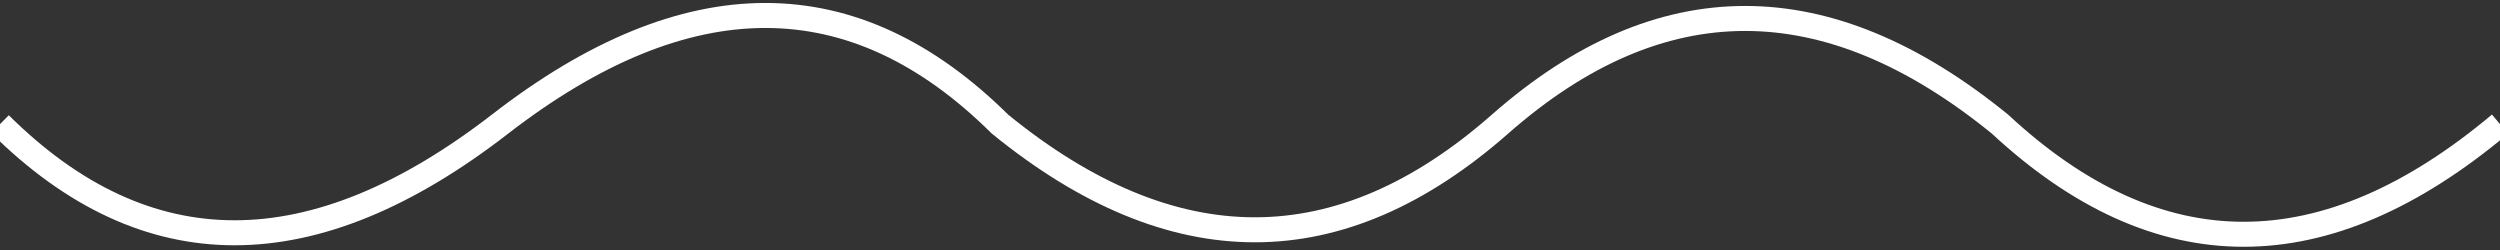
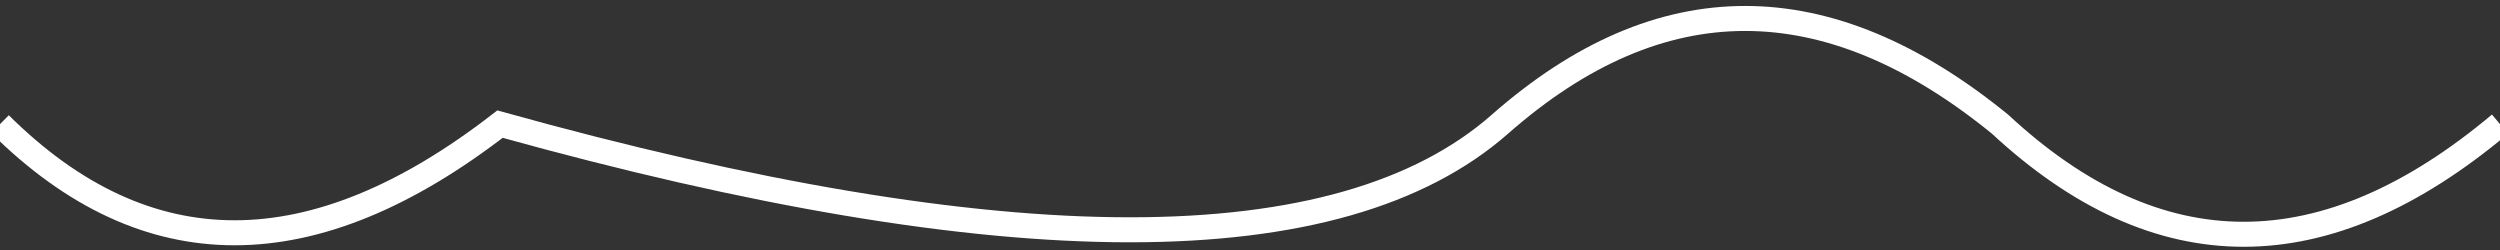
<svg xmlns="http://www.w3.org/2000/svg" id="eLpw2Xz9C4S1" viewBox="0 0 500 50" shape-rendering="geometricPrecision" text-rendering="geometricPrecision">
  <rect x="0" y="0" width="500" height="50" fill="#333333" stroke="none" />
-   <path id="eLpw2Xz9C4S2" d="M100,250Q143.835,293.462,200,250Q256.165,206.538,300,250Q351.932,292.267,400,250Q448.068,207.733,500,250Q547.474,294.06,600,250" transform="matrix(1 0 0 1 -100 -225.175)" fill="none" stroke="#fff" stroke-width="5" />
+   <path id="eLpw2Xz9C4S2" d="M100,250Q143.835,293.462,200,250Q351.932,292.267,400,250Q448.068,207.733,500,250Q547.474,294.06,600,250" transform="matrix(1 0 0 1 -100 -225.175)" fill="none" stroke="#fff" stroke-width="5" />
</svg>